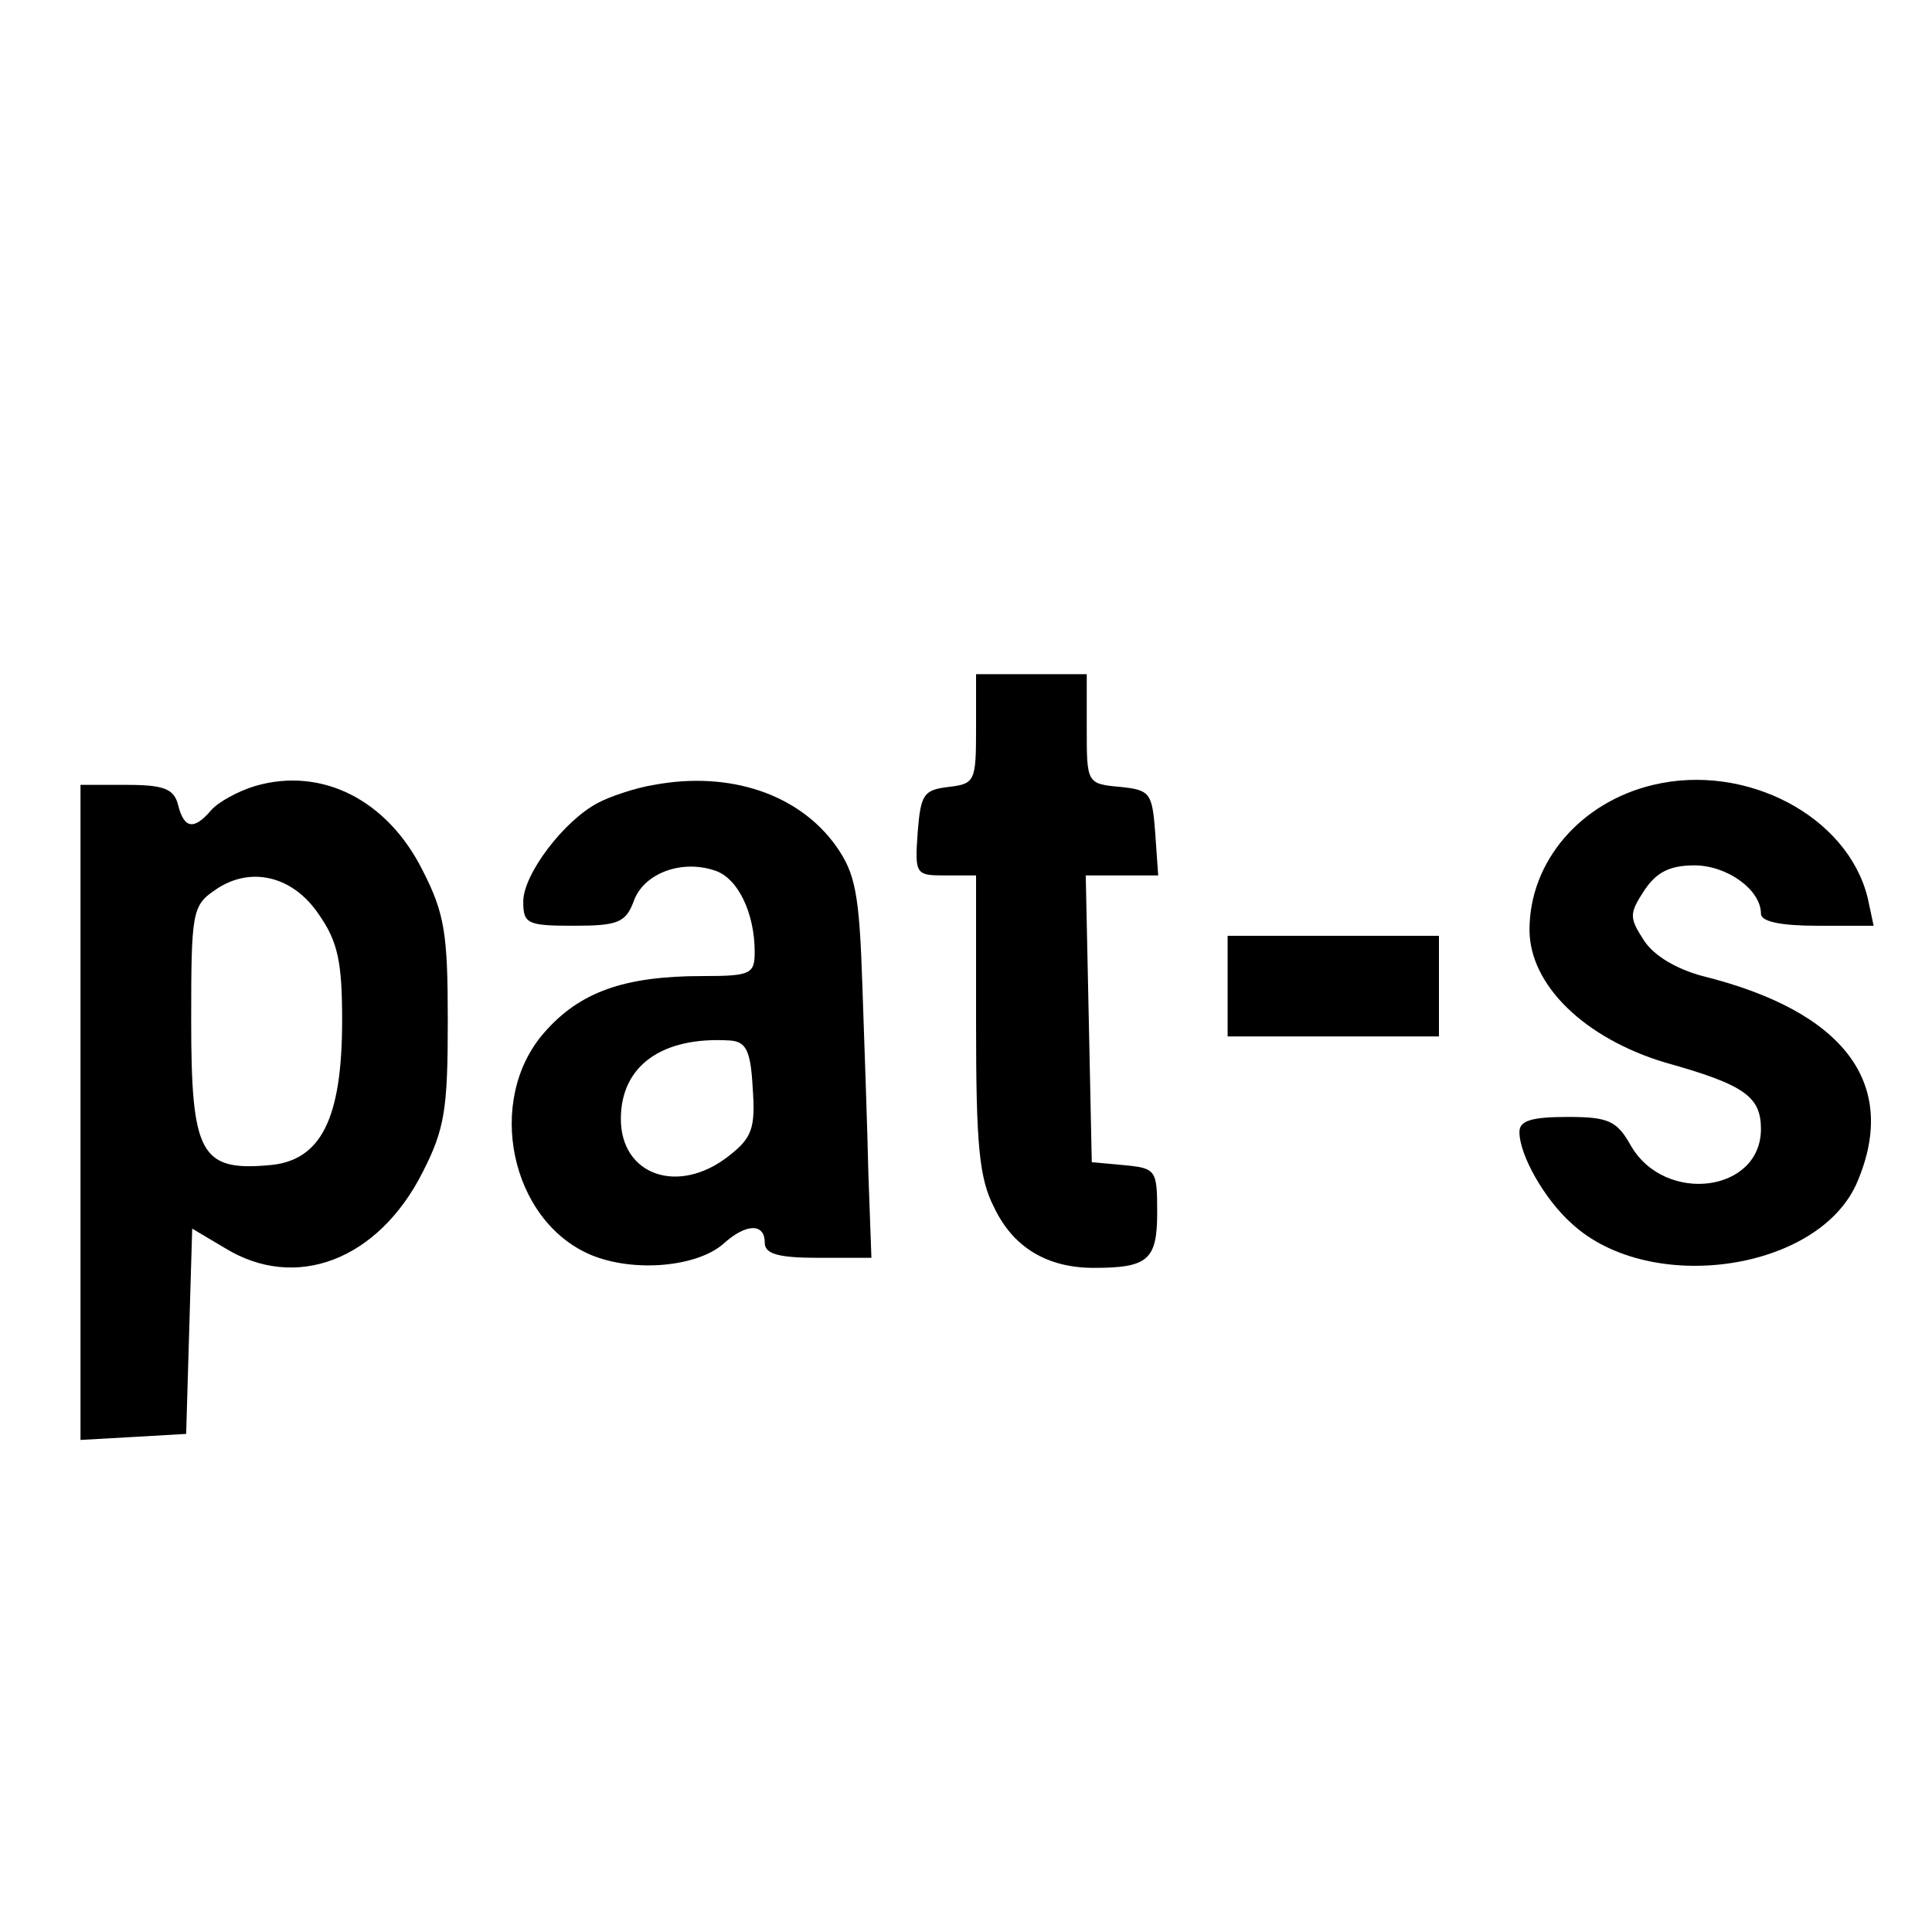
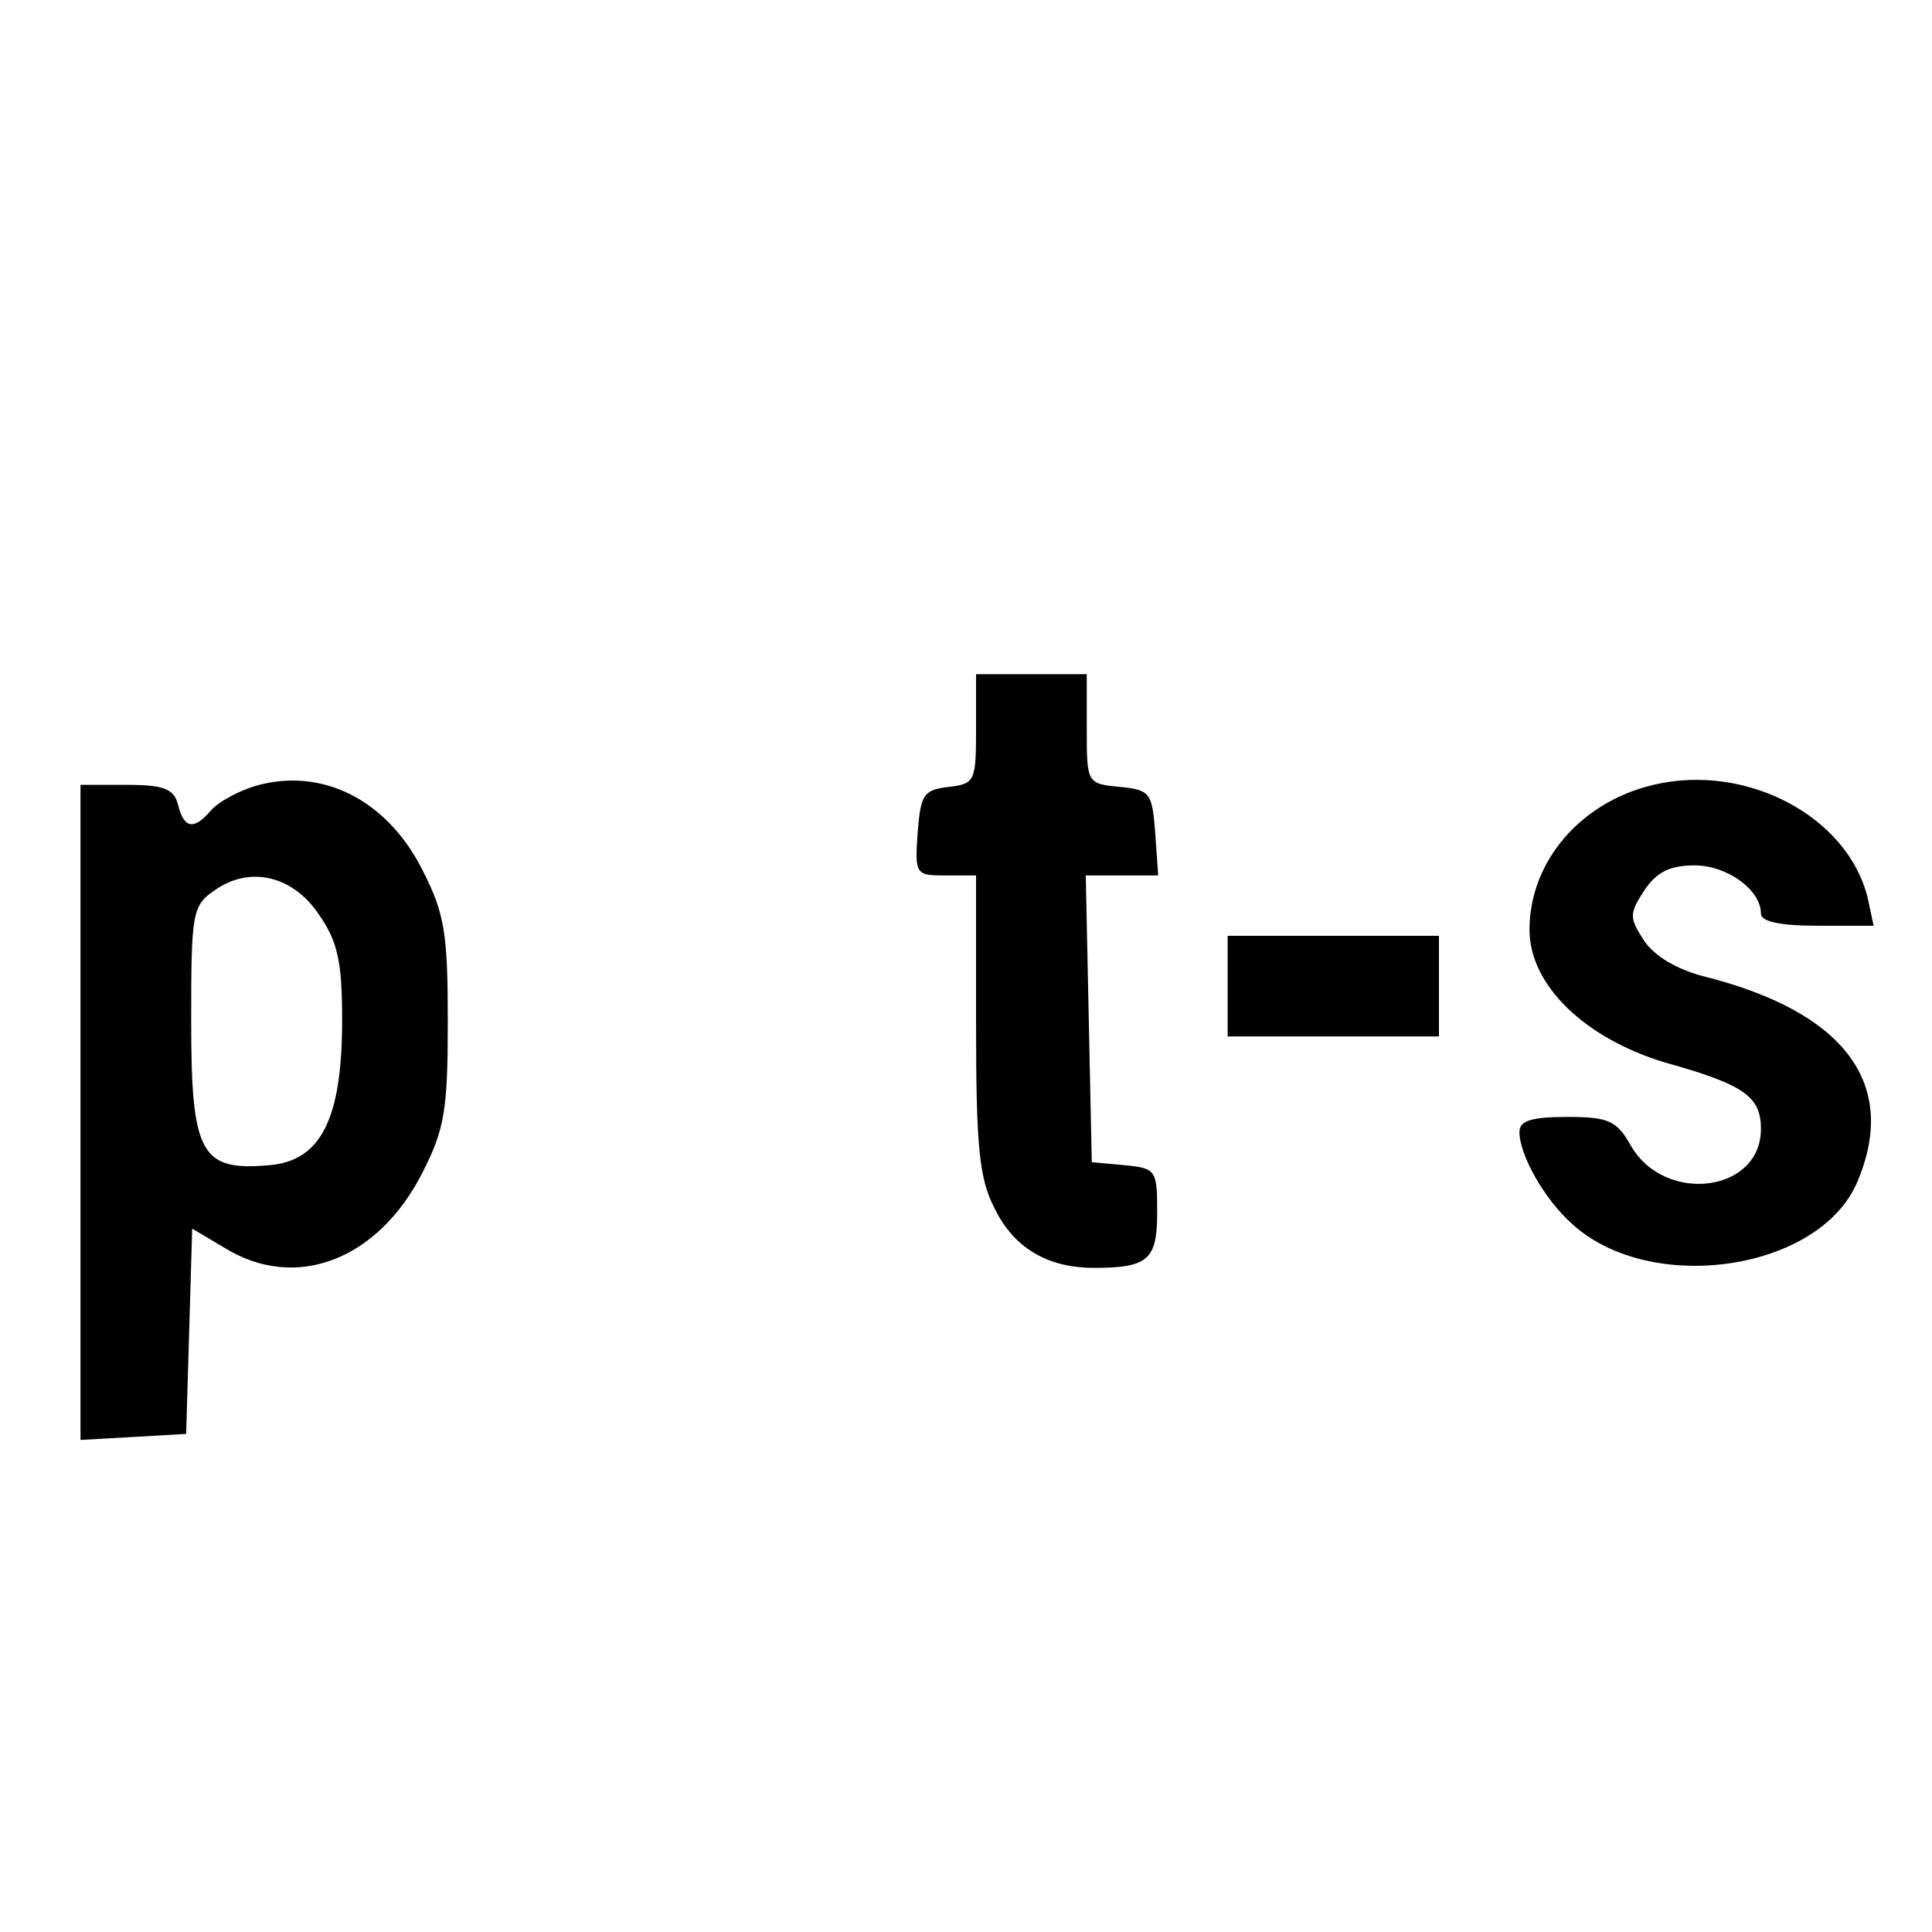
<svg xmlns="http://www.w3.org/2000/svg" version="1.0" width="192pt" height="192pt" viewBox="0 0 192 192" preserveAspectRatio="xMidYMid meet">
  <g transform="translate(0,192) scale(0.1,-0.1)" fill="#000000" stroke="none">
-     <path d="M970 1196 c0 -52 -1 -55 -27 -58 -25 -3 -28 -7 -31 -45 -3 -42 -2 -43 27 -43 l31 0 0 -147 c0 -121 3 -154 18 -183 19 -40 53 -60 99 -60 54 0 63 8 63 55 0 42 -1 44 -32 47 l-33 3 -3 143 -3 142 36 0 36 0 -3 43 c-3 39 -5 42 -35 45 -33 3 -33 4 -33 58 l0 54 -55 0 -55 0 0 -54z" />
+     <path d="M970 1196 c0 -52 -1 -55 -27 -58 -25 -3 -28 -7 -31 -45 -3 -42 -2 -43 27 -43 l31 0 0 -147 c0 -121 3 -154 18 -183 19 -40 53 -60 99 -60 54 0 63 8 63 55 0 42 -1 44 -32 47 l-33 3 -3 143 -3 142 36 0 36 0 -3 43 c-3 39 -5 42 -35 45 -33 3 -33 4 -33 58 l0 54 -55 0 -55 0 0 -54" />
    <path d="M254 1139 c-17 -5 -37 -16 -44 -24 -17 -20 -27 -19 -33 5 -4 16 -14 20 -51 20 l-46 0 0 -326 0 -325 53 3 52 3 3 102 3 102 32 -19 c71 -44 153 -12 197 75 22 43 25 63 25 150 0 87 -3 107 -25 150 -35 70 -100 103 -166 84z m63 -128 c19 -27 23 -48 23 -105 0 -98 -21 -140 -73 -144 -68 -6 -77 12 -77 144 0 106 1 114 23 129 35 25 78 15 104 -24z" />
-     <path d="M650 1140 c-19 -3 -45 -12 -56 -18 -34 -18 -74 -71 -74 -98 0 -22 4 -24 50 -24 44 0 52 3 60 25 10 27 47 41 80 30 23 -7 40 -42 40 -81 0 -22 -4 -24 -52 -24 -78 0 -122 -16 -157 -56 -59 -67 -34 -187 46 -221 43 -18 106 -12 132 11 22 20 41 21 41 1 0 -11 13 -15 53 -15 l53 0 -3 83 c-1 45 -4 130 -6 188 -3 91 -7 111 -26 138 -37 52 -106 75 -181 61z m98 -301 c3 -41 -1 -50 -24 -68 -50 -39 -107 -19 -107 37 0 53 41 82 108 78 16 -1 21 -9 23 -47z" />
    <path d="M1643 1140 c-72 -17 -123 -76 -123 -144 0 -55 55 -108 135 -132 79 -22 95 -34 95 -66 0 -63 -95 -75 -129 -17 -14 25 -22 29 -63 29 -37 0 -48 -4 -48 -15 0 -23 25 -67 52 -91 78 -72 247 -47 284 42 41 97 -13 169 -154 204 -26 7 -48 20 -58 35 -15 23 -15 27 0 50 12 18 25 25 50 25 32 0 66 -24 66 -48 0 -8 20 -12 56 -12 l56 0 -6 28 c-20 81 -121 134 -213 112z" />
    <path d="M1220 940 l0 -50 105 0 105 0 0 50 0 50 -105 0 -105 0 0 -50z" />
  </g>
</svg>